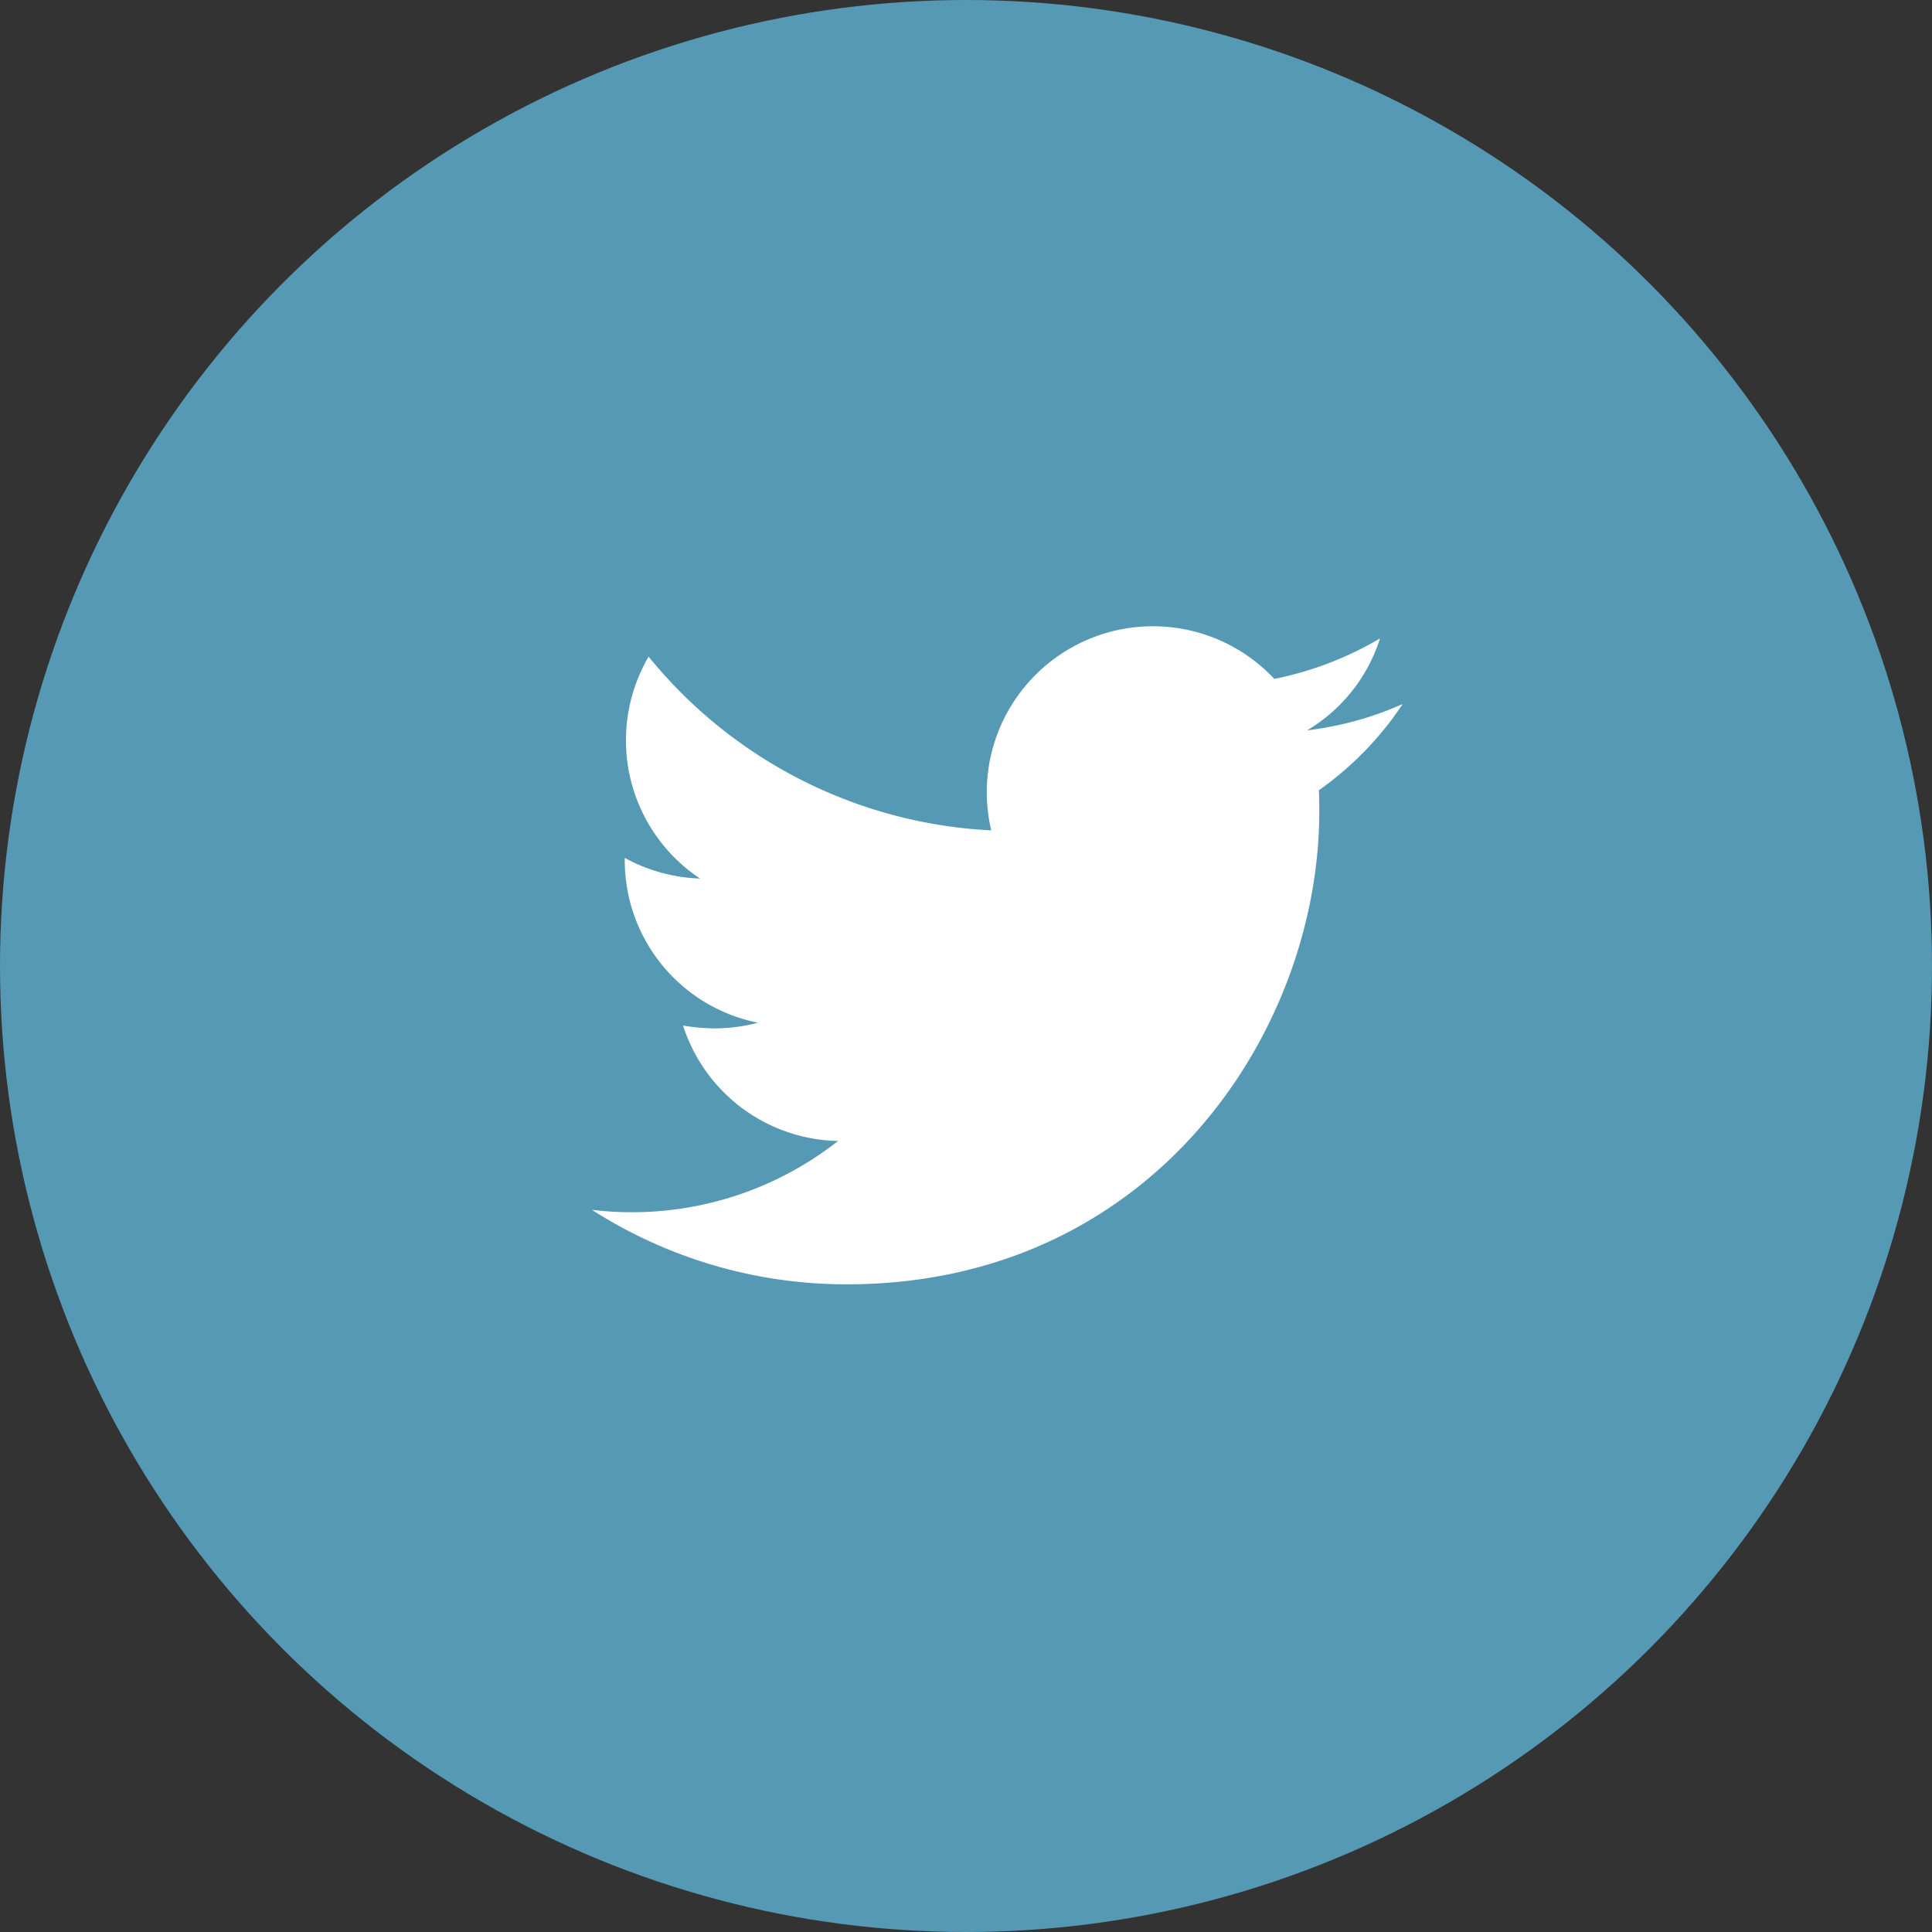
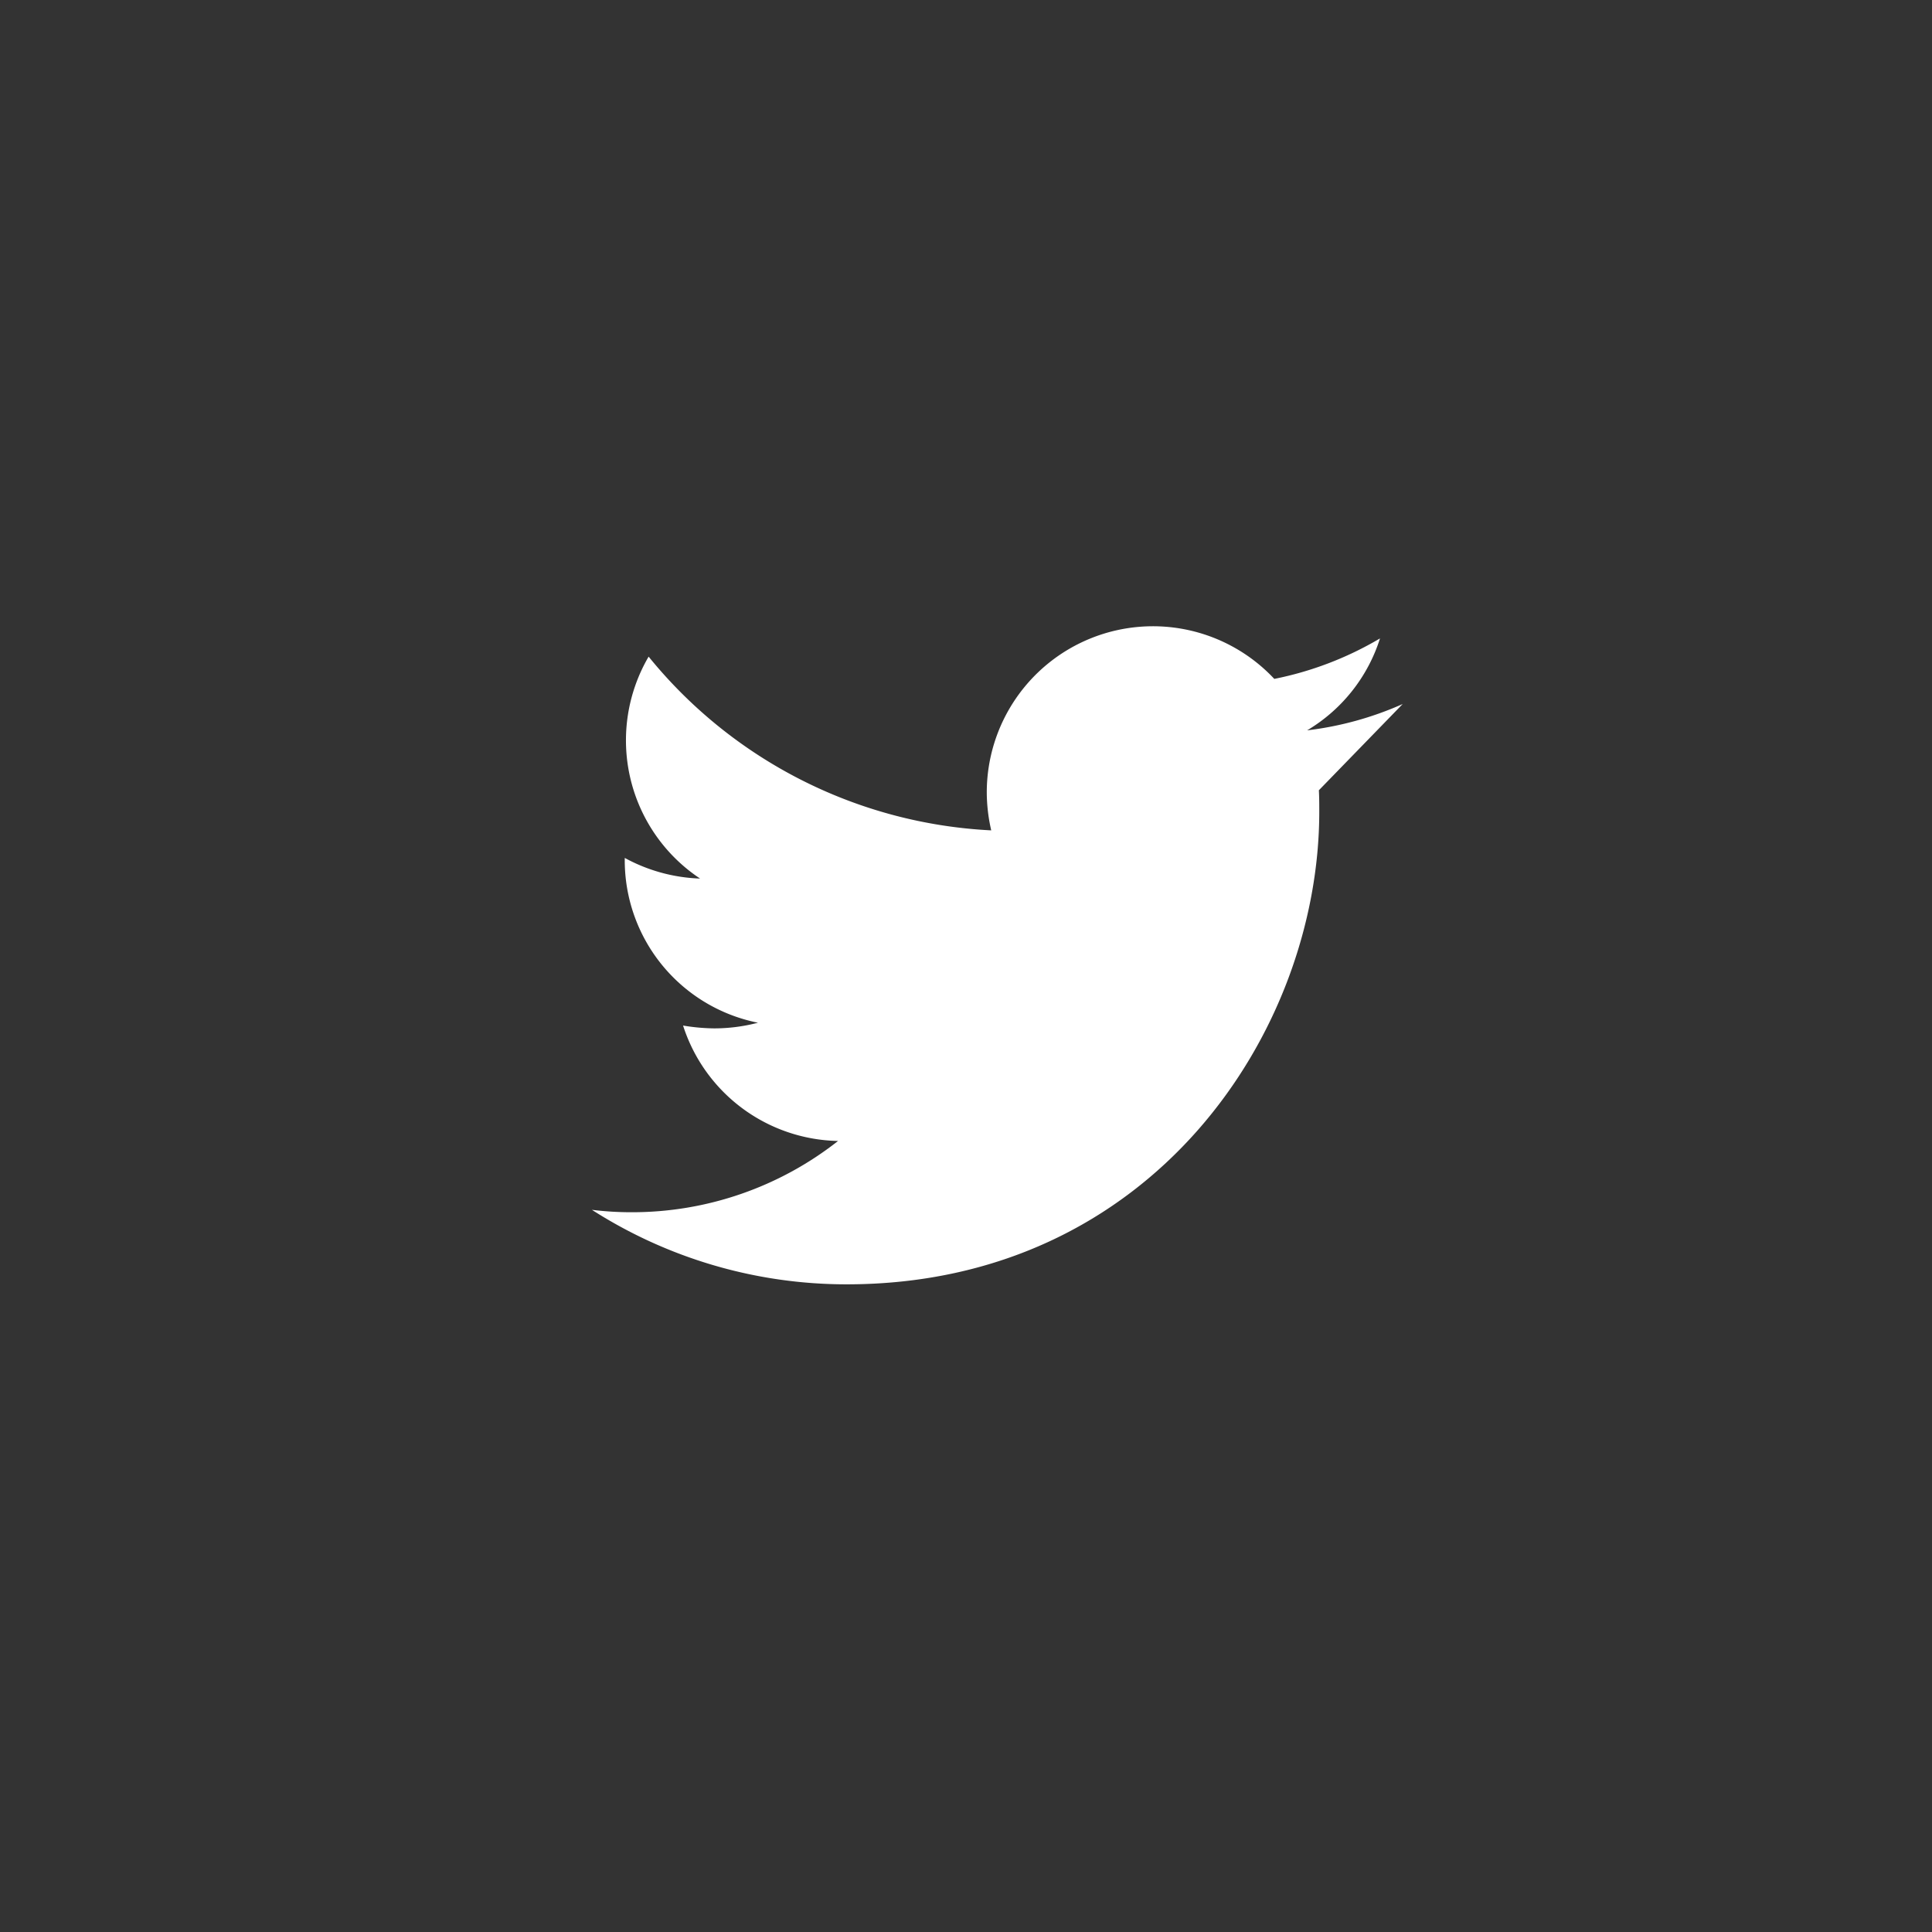
<svg xmlns="http://www.w3.org/2000/svg" width="73" height="73" viewBox="0 0 73 73">
  <rect x="0" y="0" width="73" height="73" fill="#333333" stroke="none" />
  <g id="Group_433" data-name="Group 433" transform="translate(-1207 -3082)">
-     <circle id="Ellipse_60" data-name="Ellipse 60" cx="36.5" cy="36.5" r="36.5" transform="translate(1207 3082)" fill="#5599b5" />
-     <path id="twitter_icon" data-name="twitter icon" d="M30.434,2.938a12.512,12.512,0,0,1-3.611.995A6.228,6.228,0,0,0,29.577.459a12.733,12.733,0,0,1-3.994,1.53A6.279,6.279,0,0,0,14.719,6.274a6.483,6.483,0,0,0,.168,1.438A17.809,17.809,0,0,1,1.942,1.148,6.269,6.269,0,0,0,3.886,9.533a6.372,6.372,0,0,1-2.846-.78v.077A6.259,6.259,0,0,0,6.074,14.98a6.523,6.523,0,0,1-1.653.214,7.5,7.5,0,0,1-1.178-.107A6.279,6.279,0,0,0,9.1,19.448a12.586,12.586,0,0,1-7.8,2.693A12.141,12.141,0,0,1-.2,22.05a17.828,17.828,0,0,0,9.625,2.815c11.553,0,17.857-9.564,17.857-17.857,0-.275,0-.536-.015-.811A12.337,12.337,0,0,0,30.434,2.938Z" transform="translate(1229.566 3105.663)" fill="#fff" />
+     <path id="twitter_icon" data-name="twitter icon" d="M30.434,2.938a12.512,12.512,0,0,1-3.611.995A6.228,6.228,0,0,0,29.577.459a12.733,12.733,0,0,1-3.994,1.53A6.279,6.279,0,0,0,14.719,6.274a6.483,6.483,0,0,0,.168,1.438A17.809,17.809,0,0,1,1.942,1.148,6.269,6.269,0,0,0,3.886,9.533a6.372,6.372,0,0,1-2.846-.78v.077A6.259,6.259,0,0,0,6.074,14.98a6.523,6.523,0,0,1-1.653.214,7.5,7.5,0,0,1-1.178-.107A6.279,6.279,0,0,0,9.1,19.448a12.586,12.586,0,0,1-7.8,2.693A12.141,12.141,0,0,1-.2,22.05a17.828,17.828,0,0,0,9.625,2.815c11.553,0,17.857-9.564,17.857-17.857,0-.275,0-.536-.015-.811Z" transform="translate(1229.566 3105.663)" fill="#fff" />
  </g>
</svg>